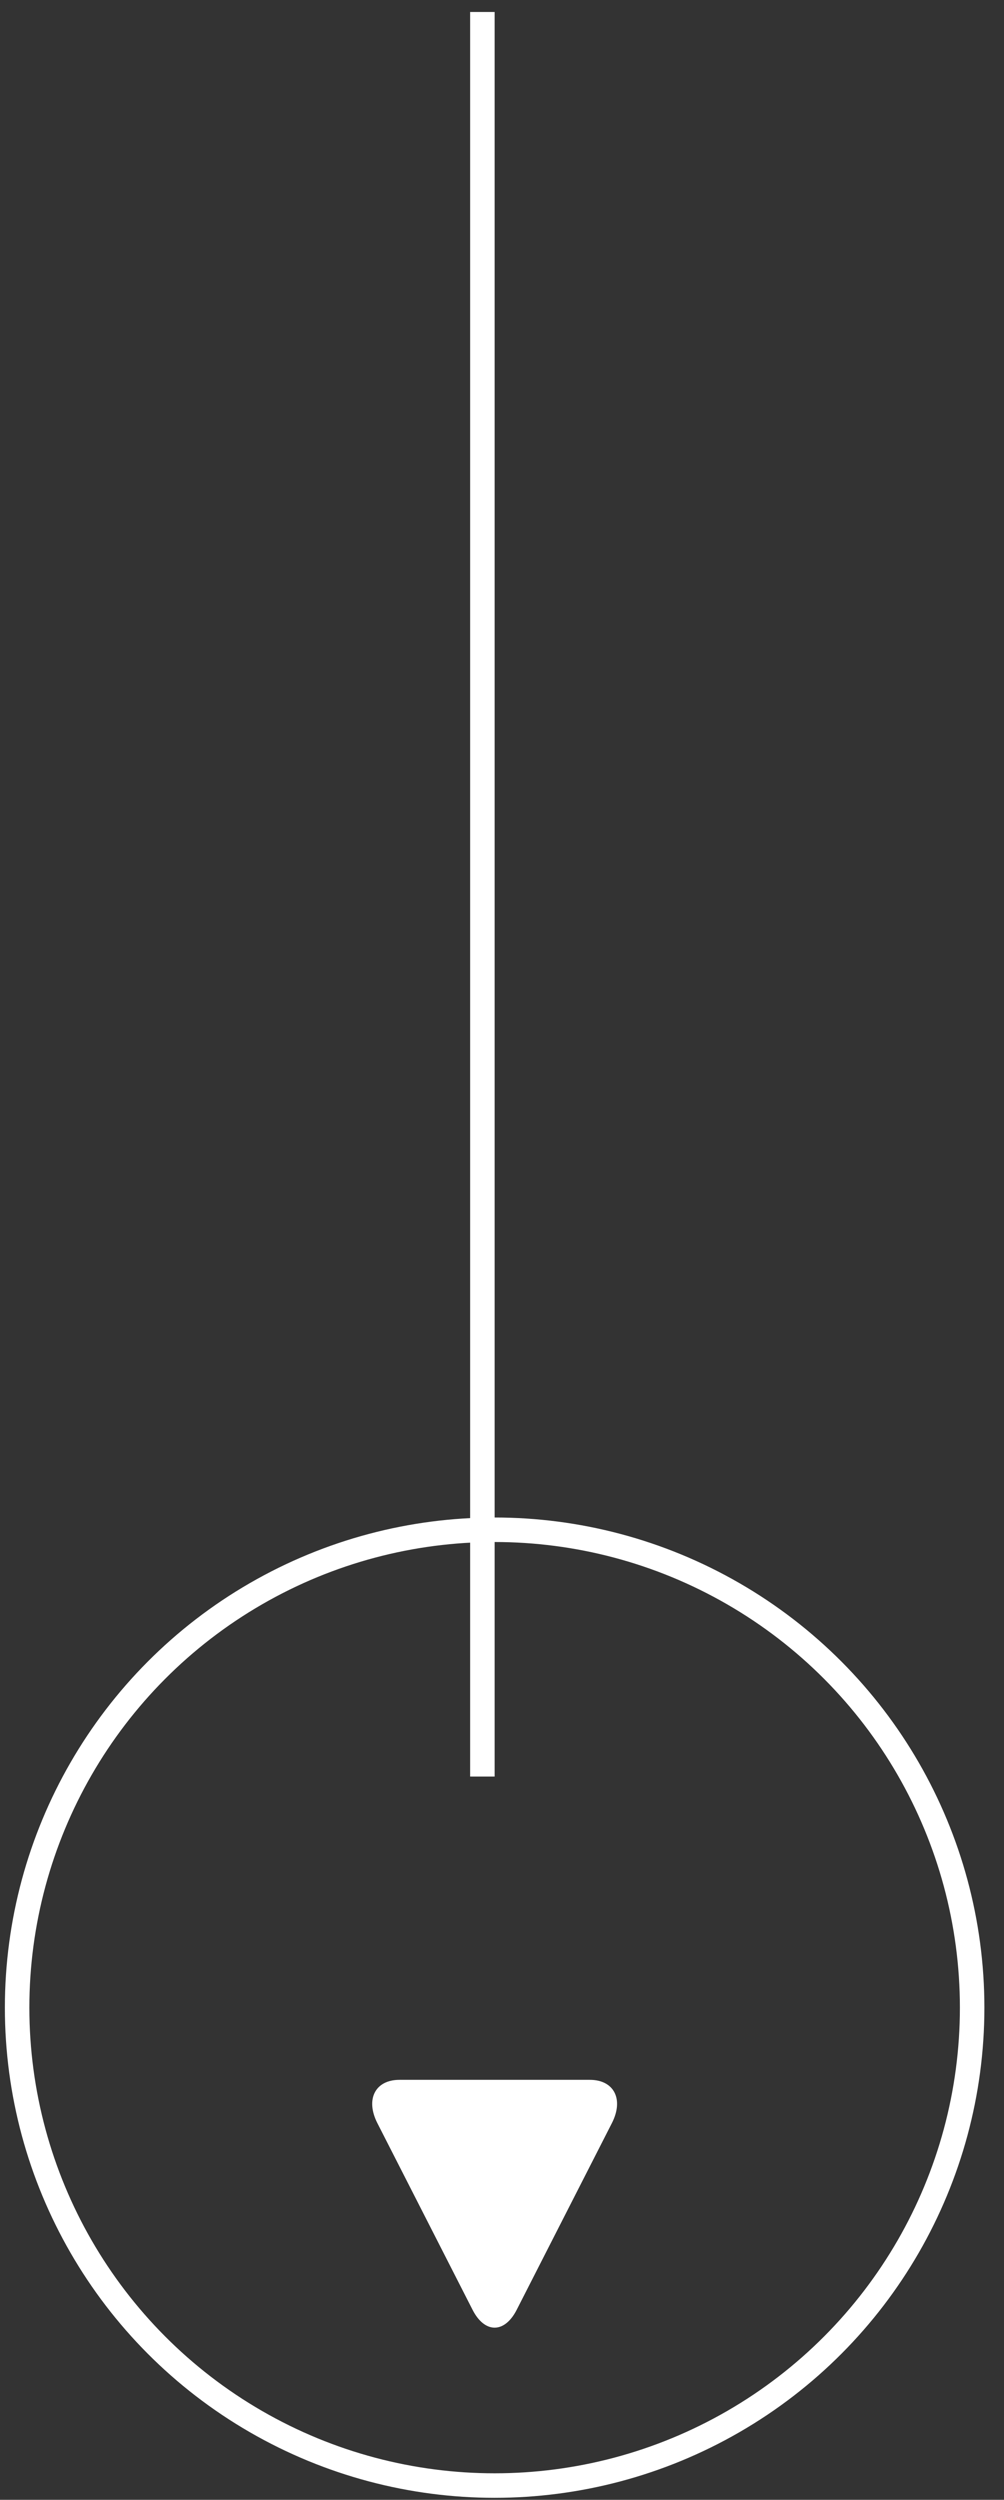
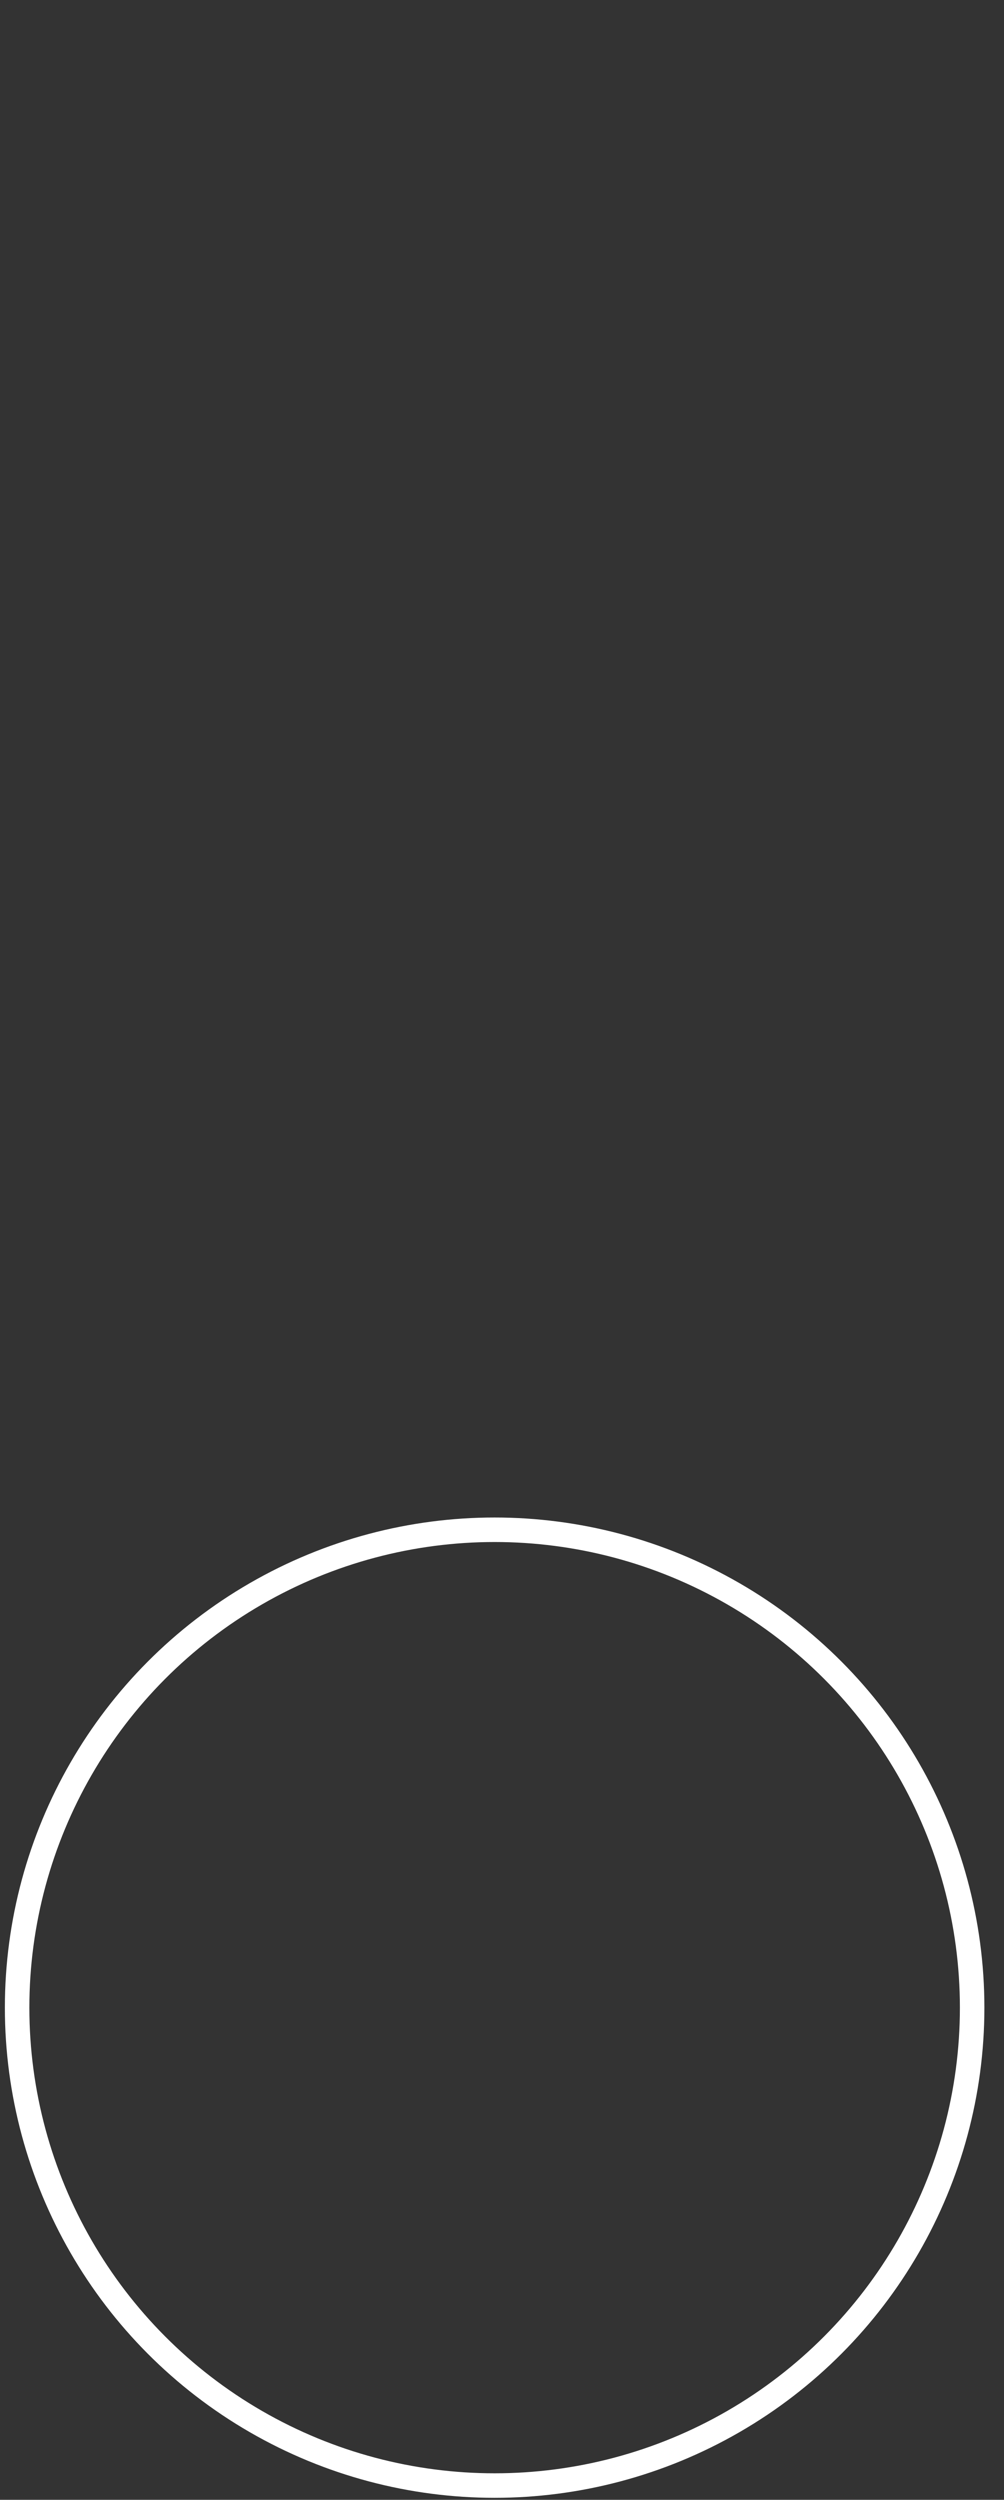
<svg xmlns="http://www.w3.org/2000/svg" width="41" height="102" viewBox="0 0 41 102" fill="none">
  <rect x="0" y="0" width="41" height="102" fill="#333333" stroke="none" />
-   <path d="M15.411 86.632L19.297 94.246C19.793 95.219 20.605 95.219 21.101 94.246L24.987 86.631C25.484 85.658 25.077 84.864 24.085 84.864H16.313C15.321 84.864 14.915 85.659 15.411 86.632Z" fill="white" />
  <circle cx="20.199" cy="81.919" r="19.5" stroke="white" />
-   <line x1="19.699" y1="72.489" x2="19.699" y2="0.489" stroke="white" />
</svg>